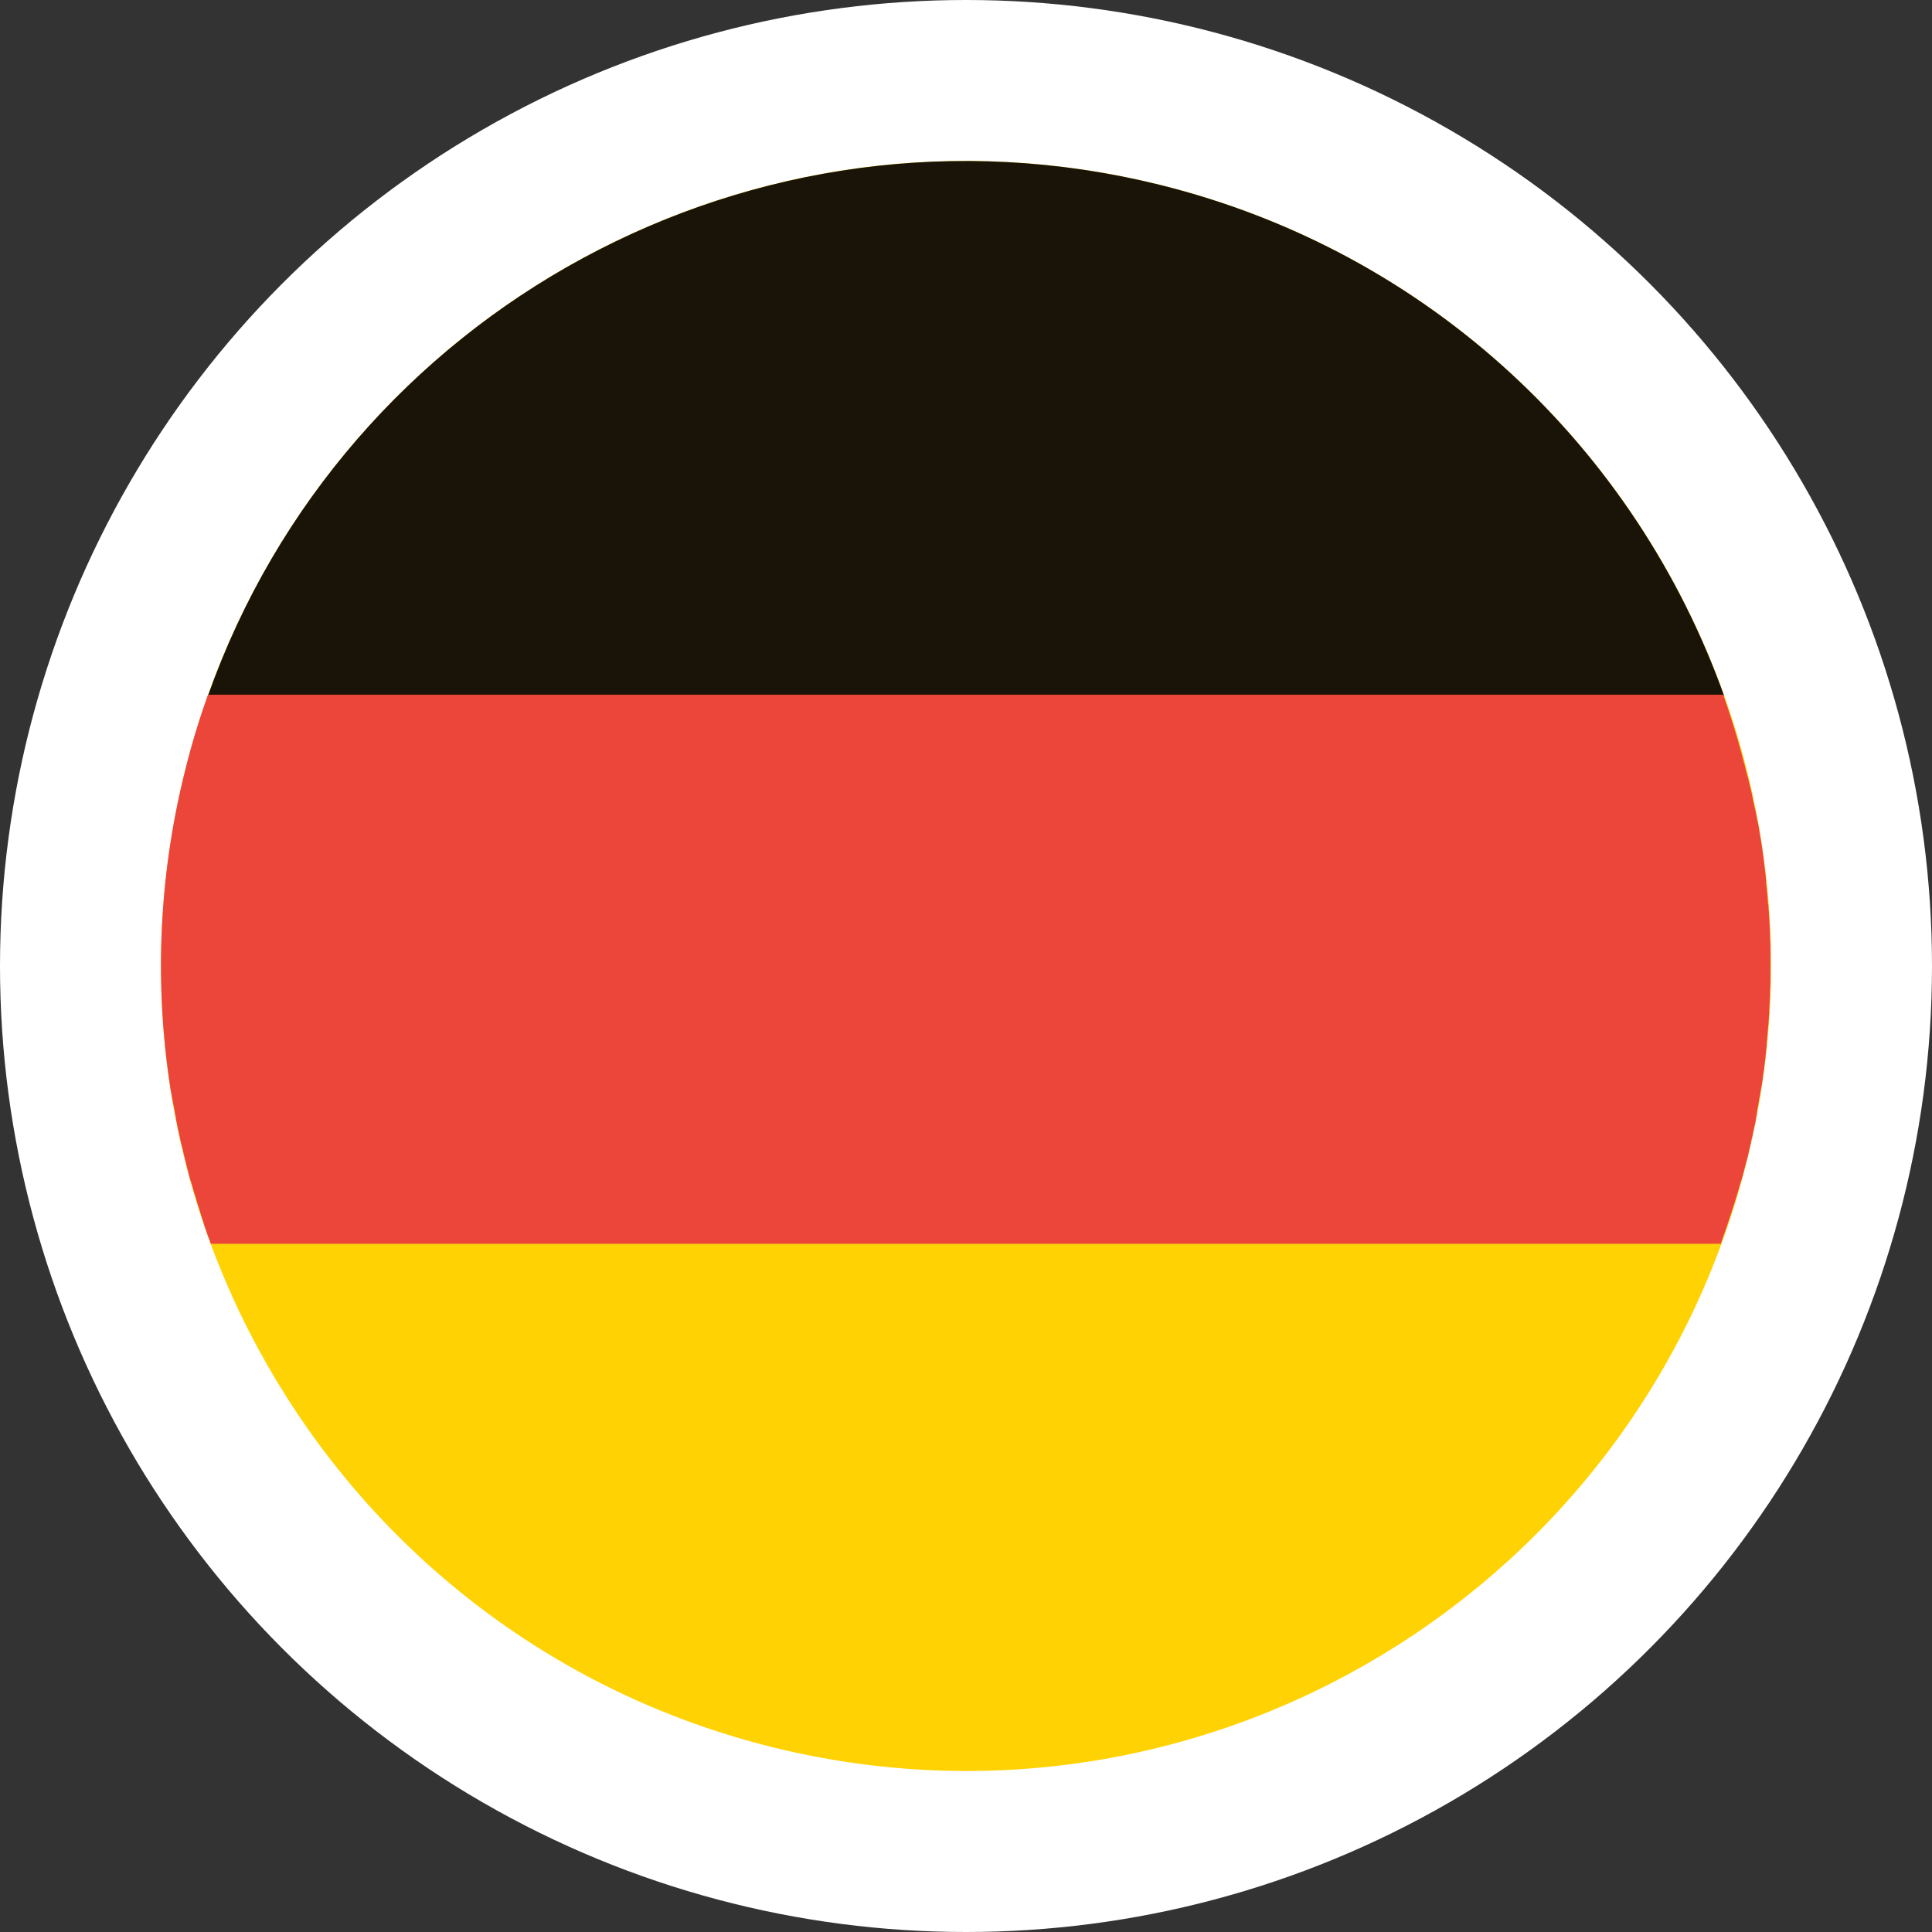
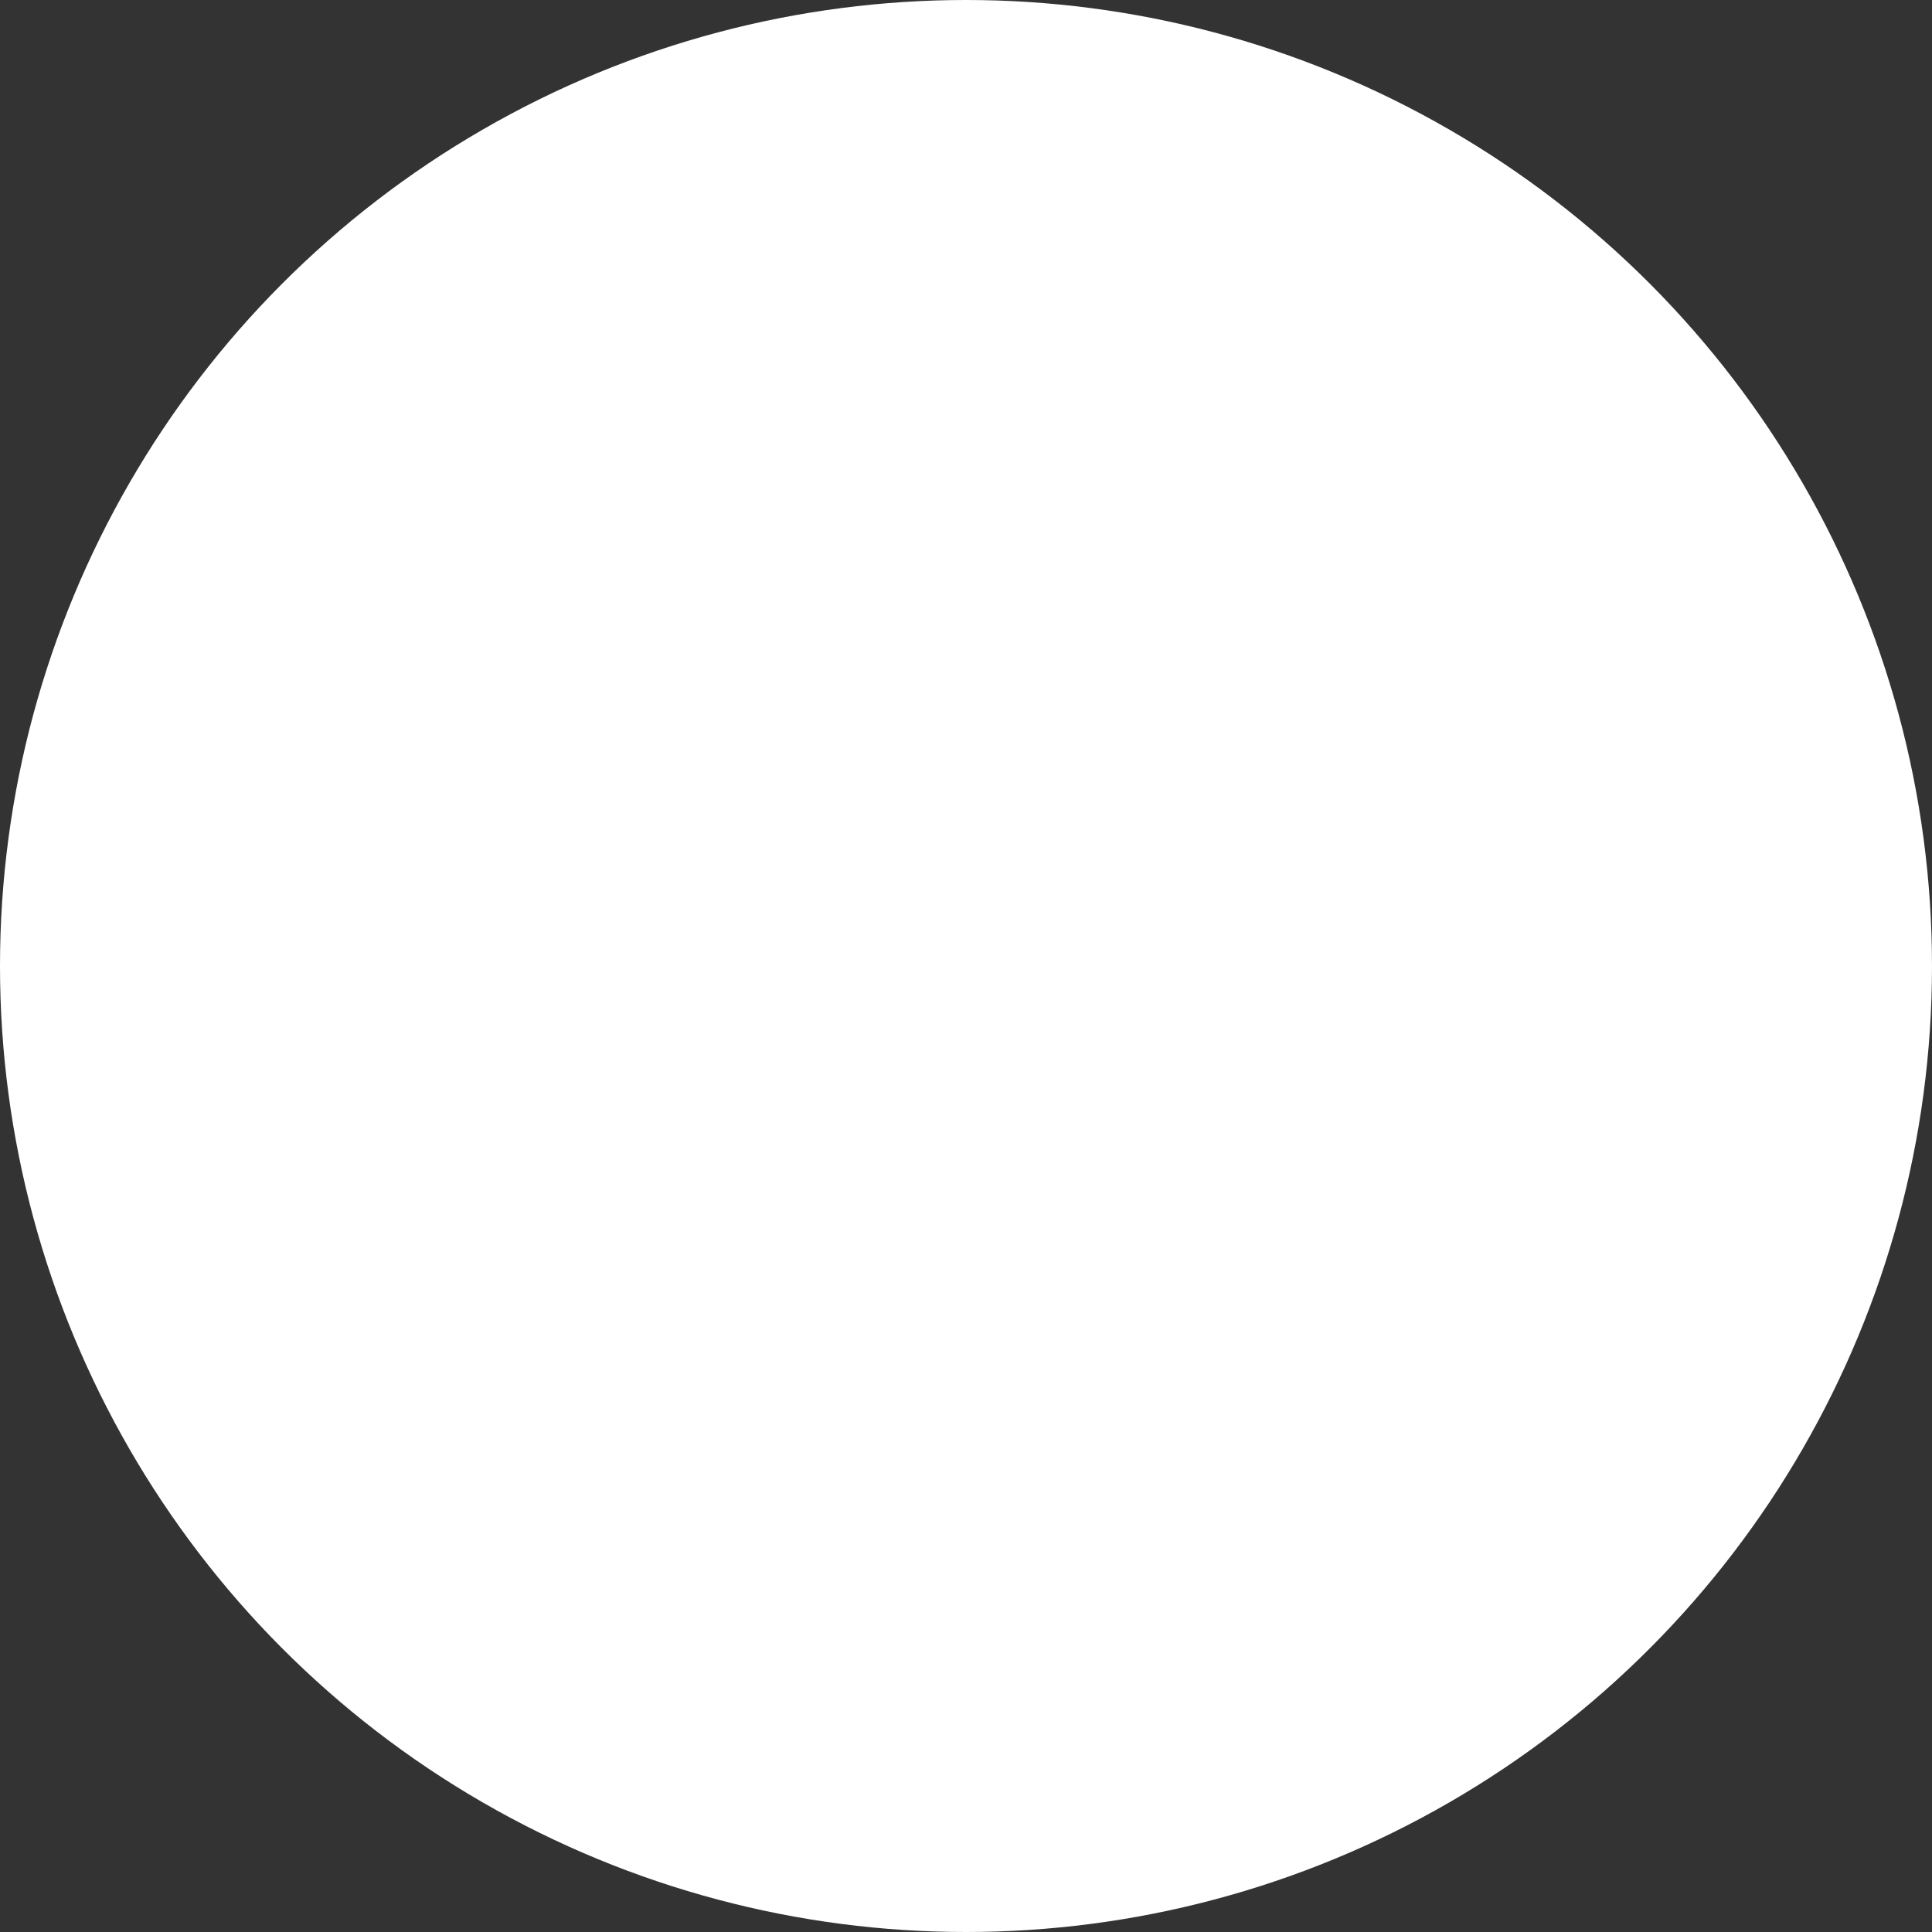
<svg xmlns="http://www.w3.org/2000/svg" width="48" height="48" fill="none" viewBox="0 0 48 48">
  <rect x="0" y="0" width="48" height="48" fill="#333333" stroke="none" />
  <circle cx="24" cy="24" r="24" fill="#fff" />
-   <path fill="#FFD203" d="M4.59 19.195C7.245 8.47 18.08 1.937 28.807 4.59 39.53 7.244 46.063 18.08 43.41 28.806 40.755 39.52 29.92 46.063 19.195 43.41 8.48 40.746 1.937 29.91 4.59 19.195Z" />
-   <path fill="#191407" d="M5.168 17.28h37.664c-2.177-6.096-7.271-11.018-14.026-12.69C18.739 2.1 8.56 7.71 5.168 17.28Z" />
-   <path fill="#EC463A" d="M43.561 28.107c.01-.04.02-.081.03-.132.021-.07.031-.152.041-.222.01-.04.02-.092.02-.132.01-.081.03-.152.041-.233.01-.04.01-.081.02-.111.02-.092.03-.193.051-.284 0-.02.01-.04.01-.06.02-.112.03-.234.05-.345 0-.03.01-.06.01-.091.011-.081.021-.172.031-.253 0-.041.01-.081.01-.122.01-.07.02-.152.02-.223 0-.04.01-.08.01-.121.01-.081.01-.152.021-.233 0-.04.01-.081.01-.122.01-.09.01-.172.02-.263v-.081c.01-.111.01-.233.02-.344v-.061c0-.091.01-.193.01-.284v-.81c0-.081 0-.172-.01-.253v-.091c-.01-.233-.02-.456-.04-.689 0-.03 0-.06-.01-.091-.01-.081-.01-.162-.02-.253 0-.04-.01-.071-.01-.112-.01-.08-.02-.152-.02-.233 0-.04-.01-.07-.01-.111-.01-.081-.021-.162-.031-.253 0-.03-.01-.061-.01-.091-.03-.223-.061-.456-.102-.679 0-.02-.01-.04-.01-.06-.01-.092-.03-.183-.05-.274-.01-.03-.01-.06-.02-.091-.01-.081-.031-.162-.051-.243-.01-.03-.01-.061-.02-.091-.02-.081-.03-.163-.051-.254-.01-.03-.01-.05-.02-.08-.02-.102-.051-.203-.071-.305l-.01-.02c-.03-.101-.051-.213-.081-.314a20.13 20.13 0 0 0-.527-1.732H5.168a19.08 19.08 0 0 0-.577 1.914 19.923 19.923 0 0 0-.345 7.94c0 .01 0 .02.01.03.01.092.03.183.051.285 0 .02.01.04.01.06.02.091.03.172.05.264 0 .03.011.05.011.08.02.082.03.163.05.244.01.03.01.06.02.09.021.082.031.153.051.234.01.04.02.07.03.111.021.071.031.142.052.223.01.05.03.111.04.162l.06.243c.021.081.041.162.072.243.01.04.02.071.03.101.02.081.04.152.07.233.011.04.021.071.031.112.02.07.051.152.071.223l.03.1c.02.082.051.153.071.224l.03.1c.031.082.052.153.082.234.01.02.01.04.02.05.02.051.03.092.05.142h37.513c.02-.05.03-.09.05-.142.041-.121.082-.233.122-.354 0-.01.01-.02.01-.03.051-.152.102-.314.152-.466.01-.02.01-.04.02-.061.041-.142.092-.294.132-.446l.03-.09c.051-.173.092-.355.142-.527.03-.112.051-.233.081-.345.01-.04.02-.07.02-.111.021-.071.041-.142.051-.223Z" />
</svg>